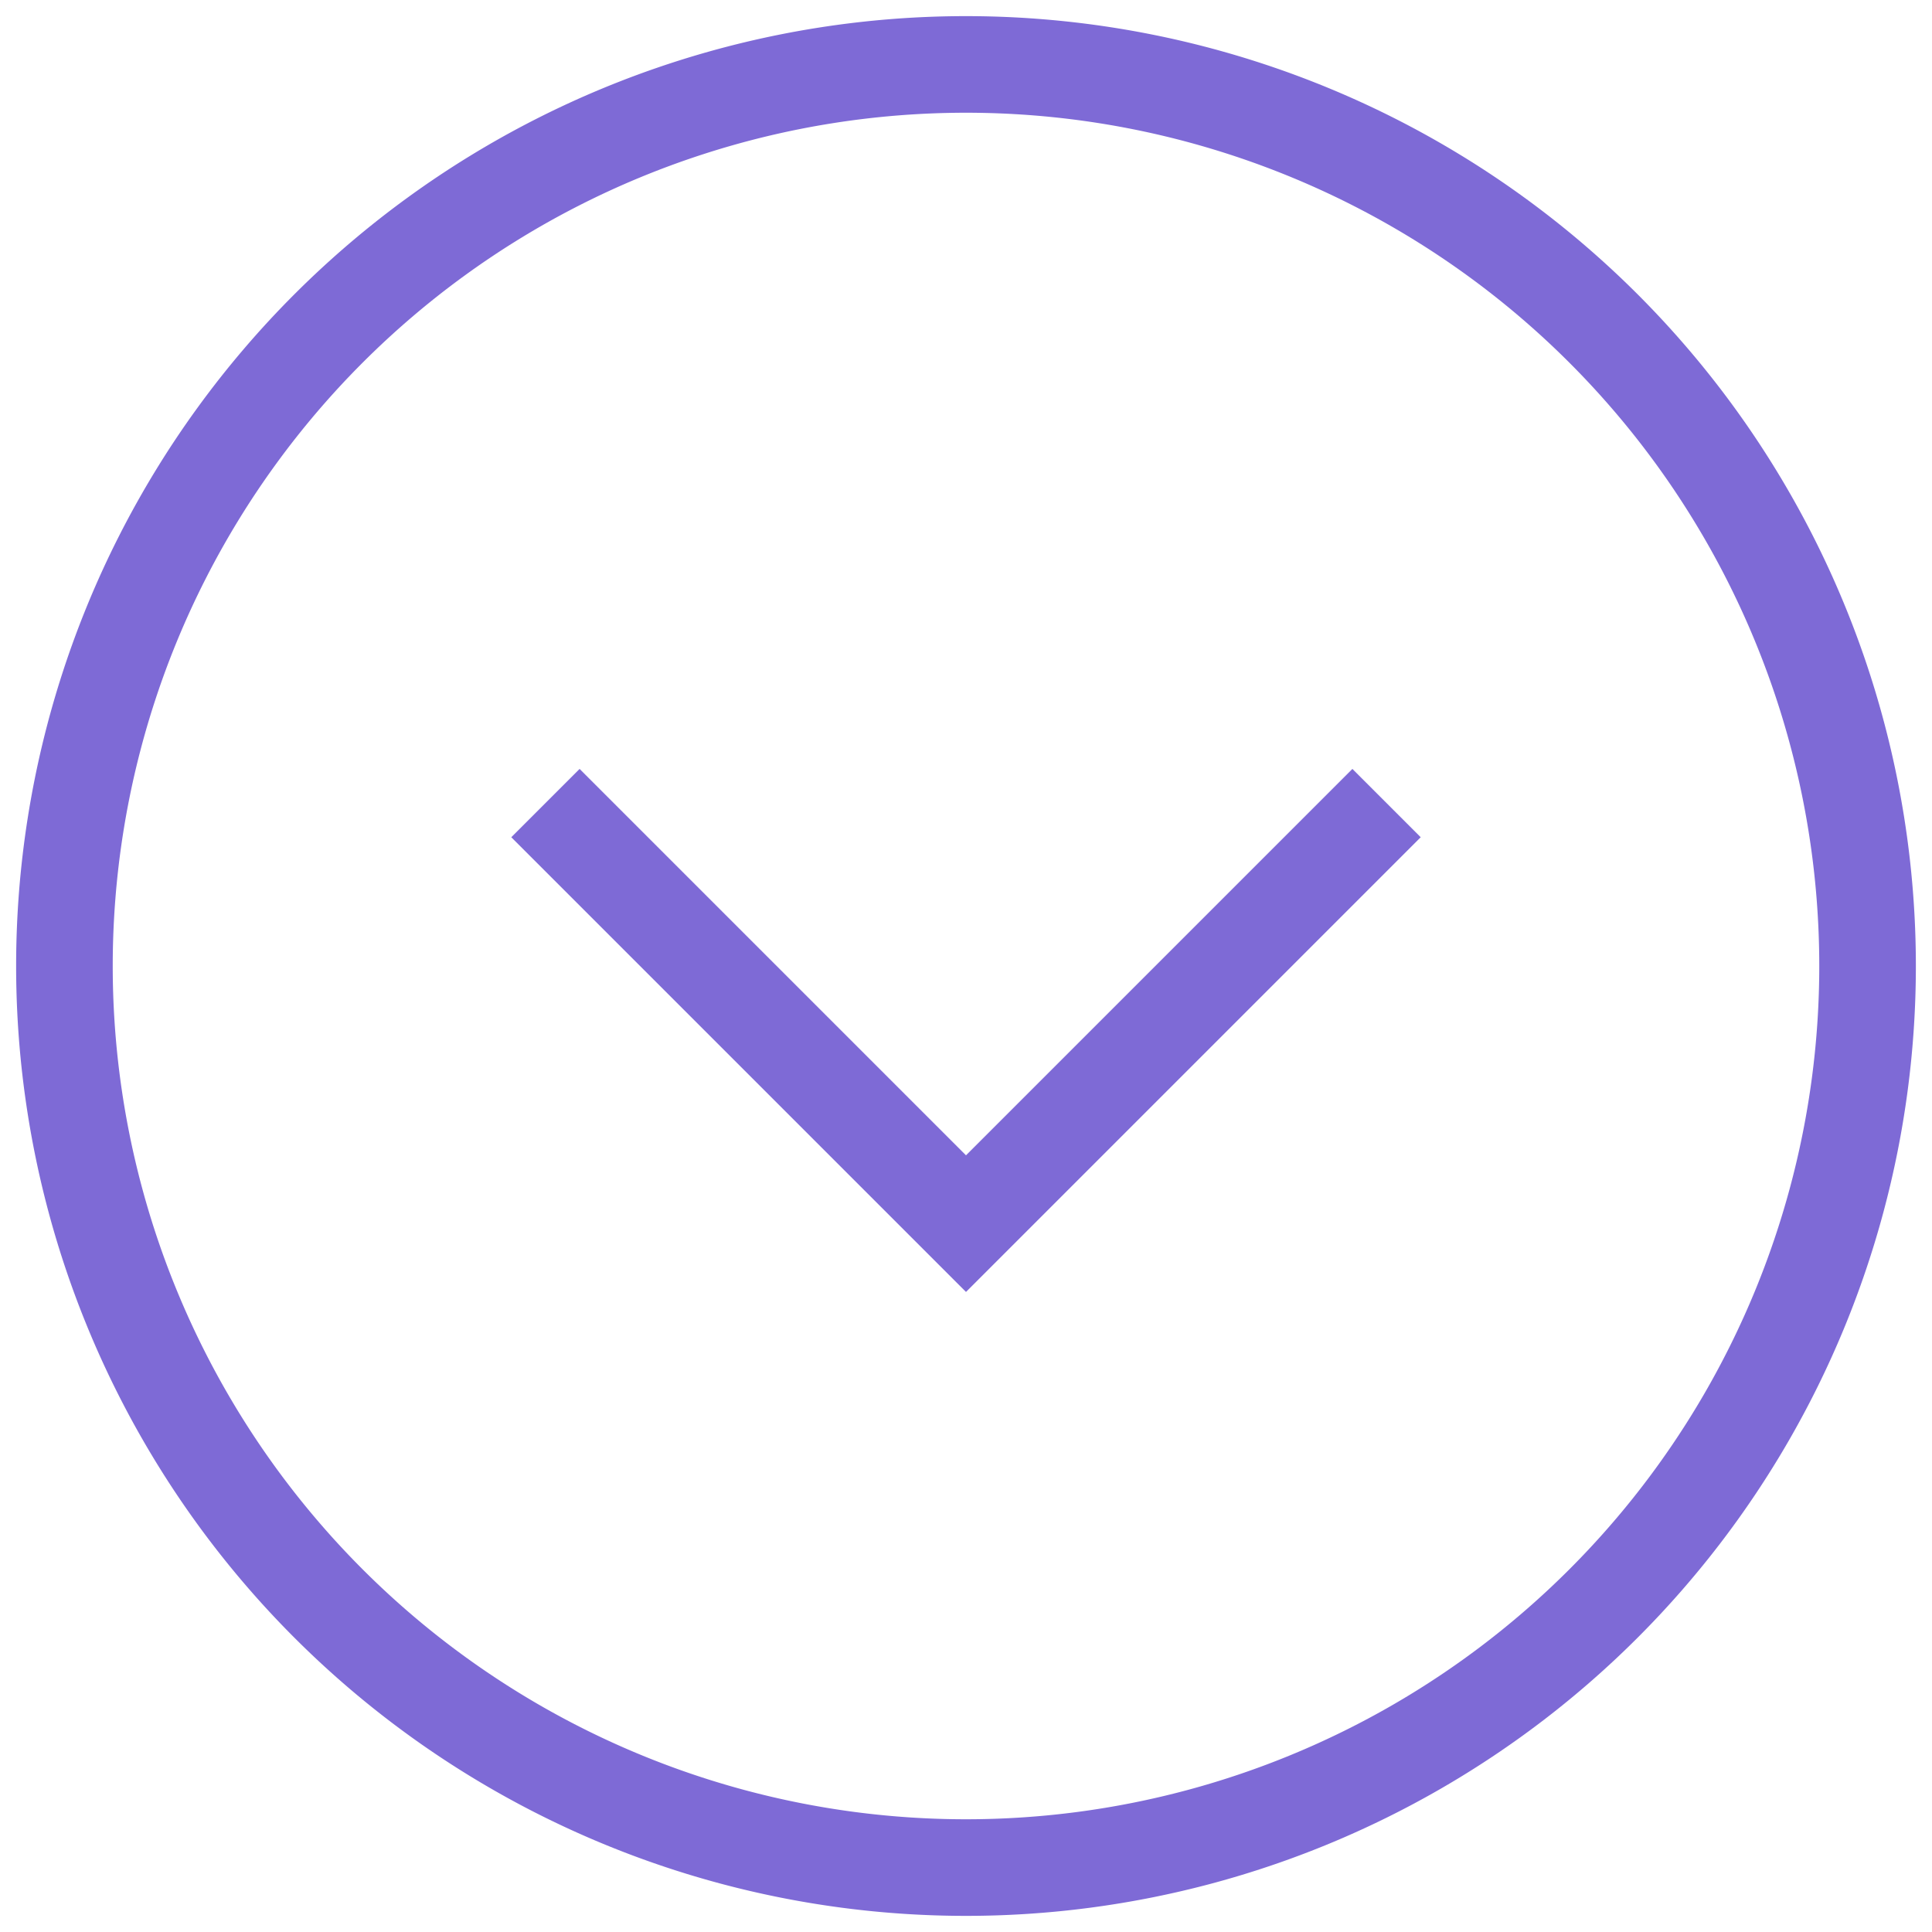
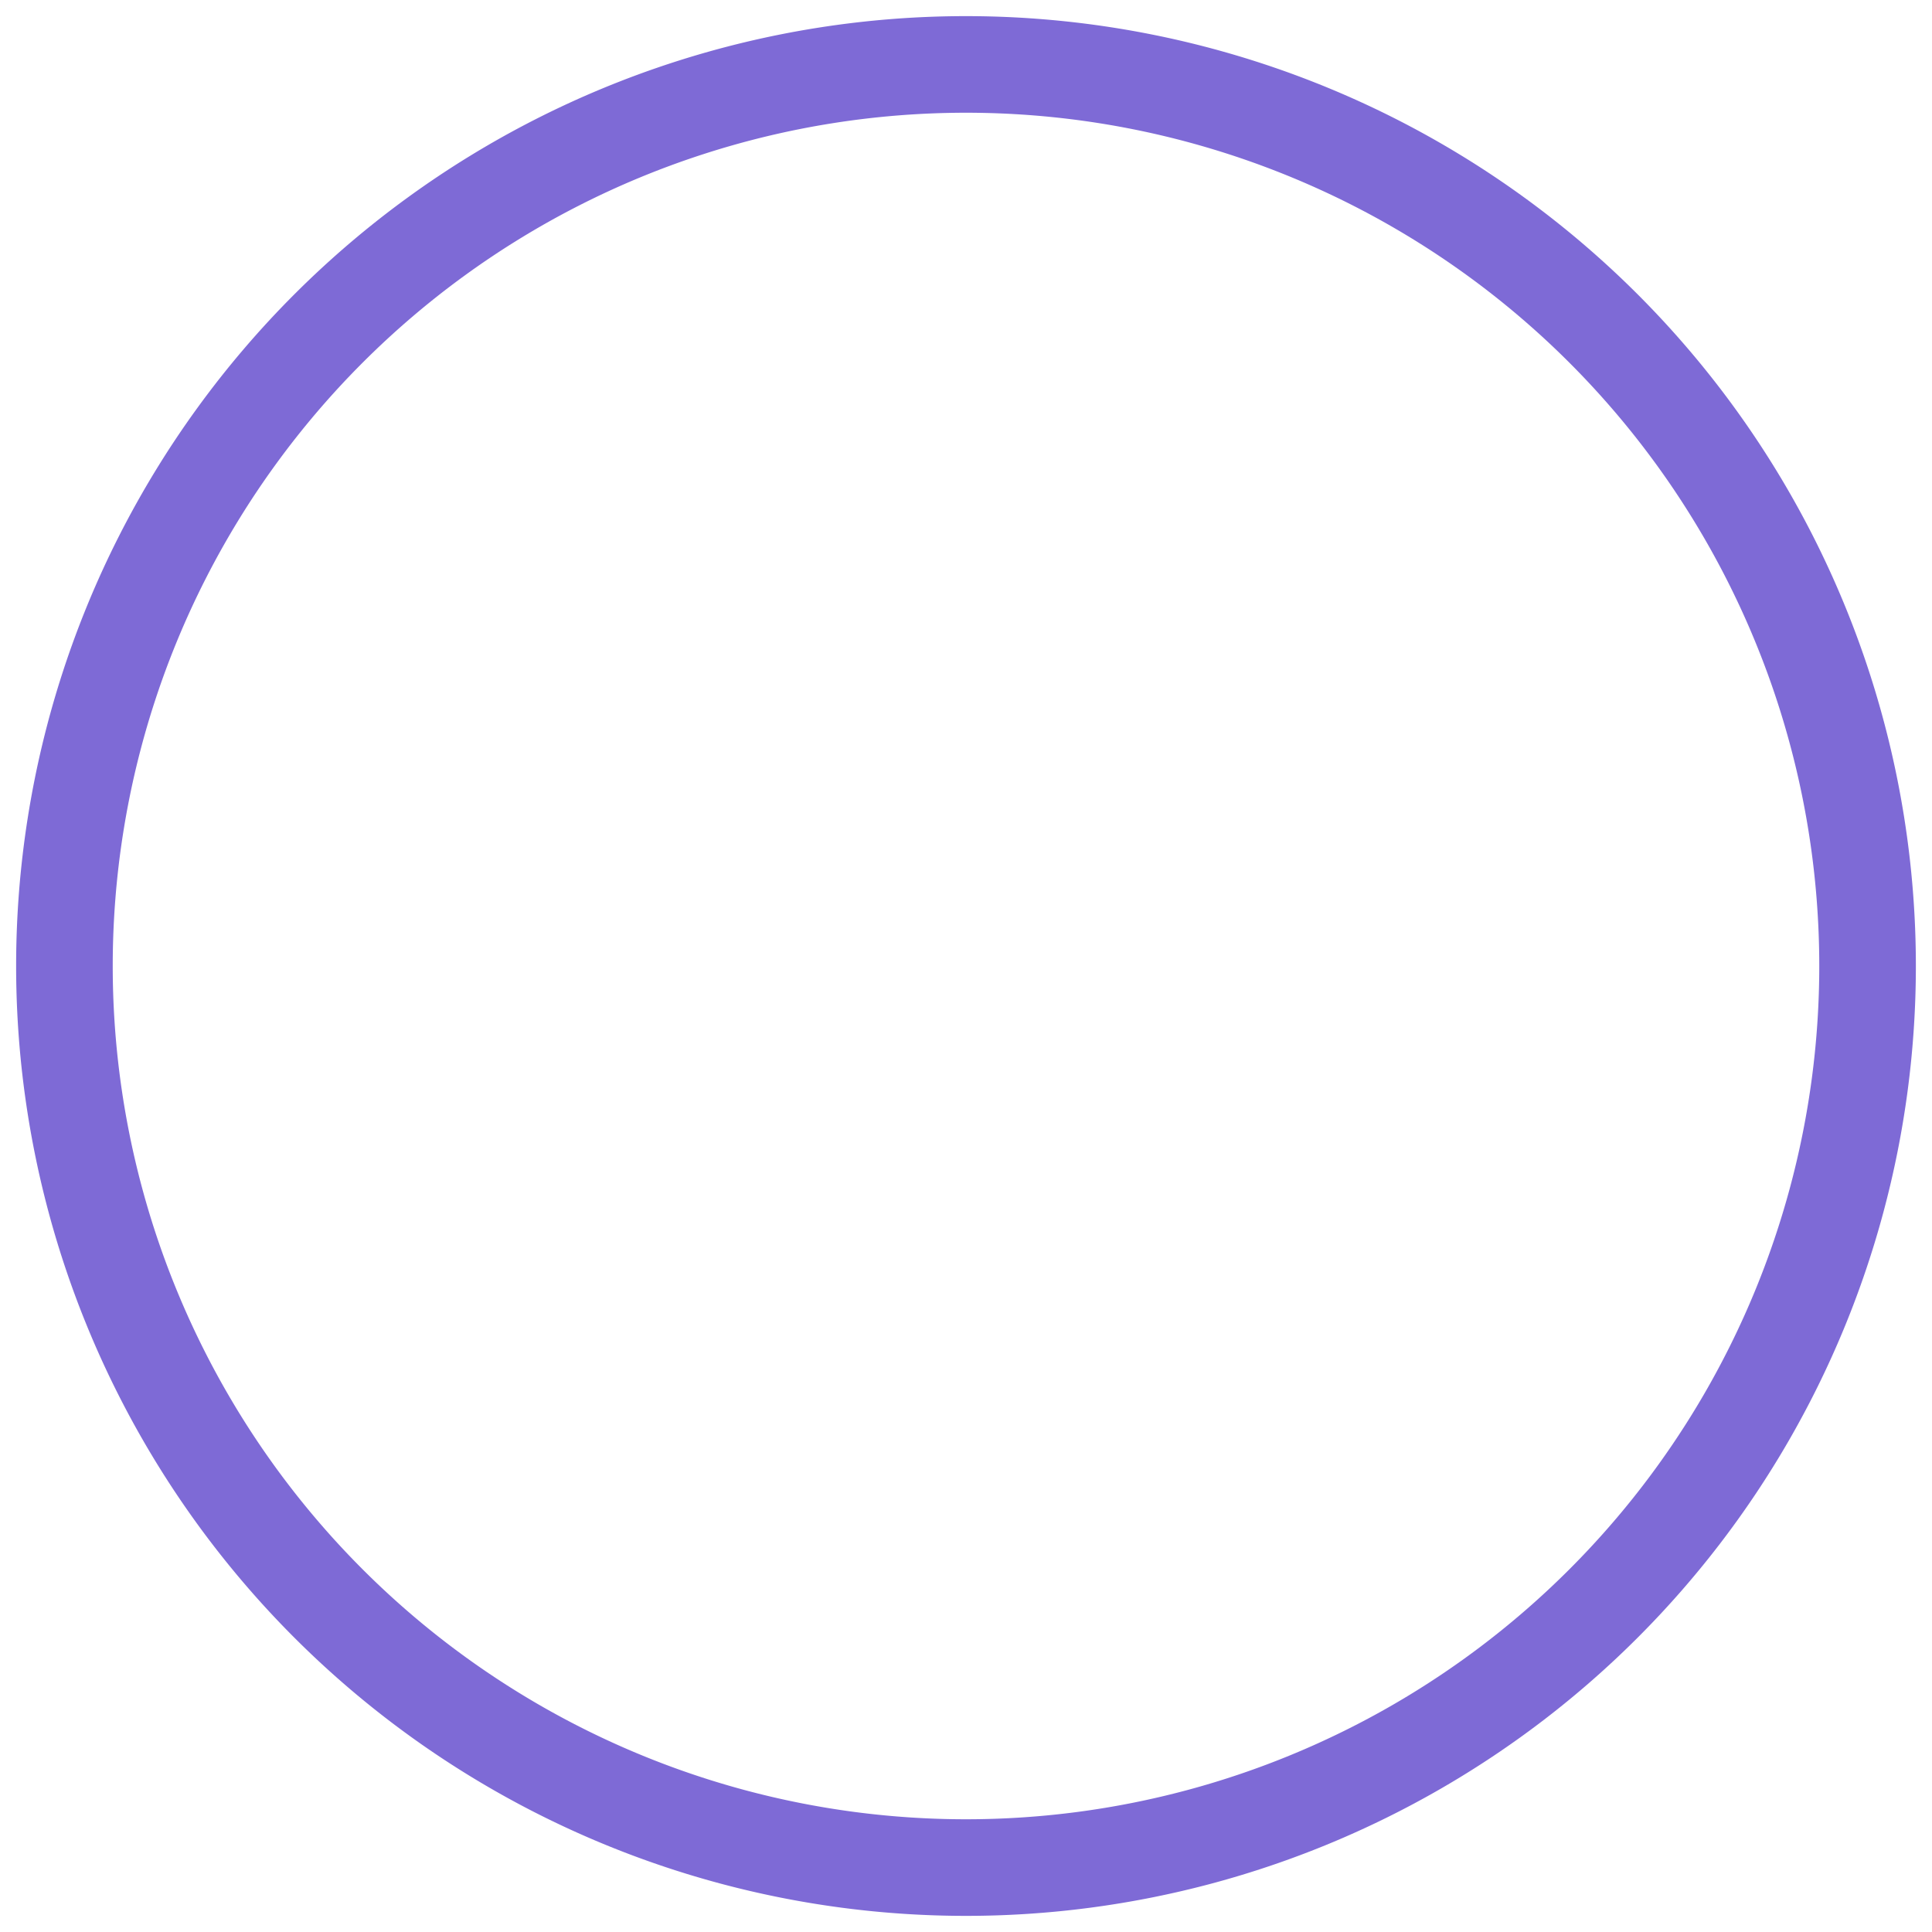
<svg xmlns="http://www.w3.org/2000/svg" width="20" height="20" fill="none">
-   <path d="M6 8.667l4 4 4-4M19.333 10A9.333 9.333 0 11.667 10a9.333 9.333 0 0118.666 0z" stroke="#7e6ad6" class="melticon-icon" stroke-linecap="square" />
+   <path d="M6 8.667M19.333 10A9.333 9.333 0 11.667 10a9.333 9.333 0 0118.666 0z" stroke="#7e6ad6" class="melticon-icon" stroke-linecap="square" />
</svg>